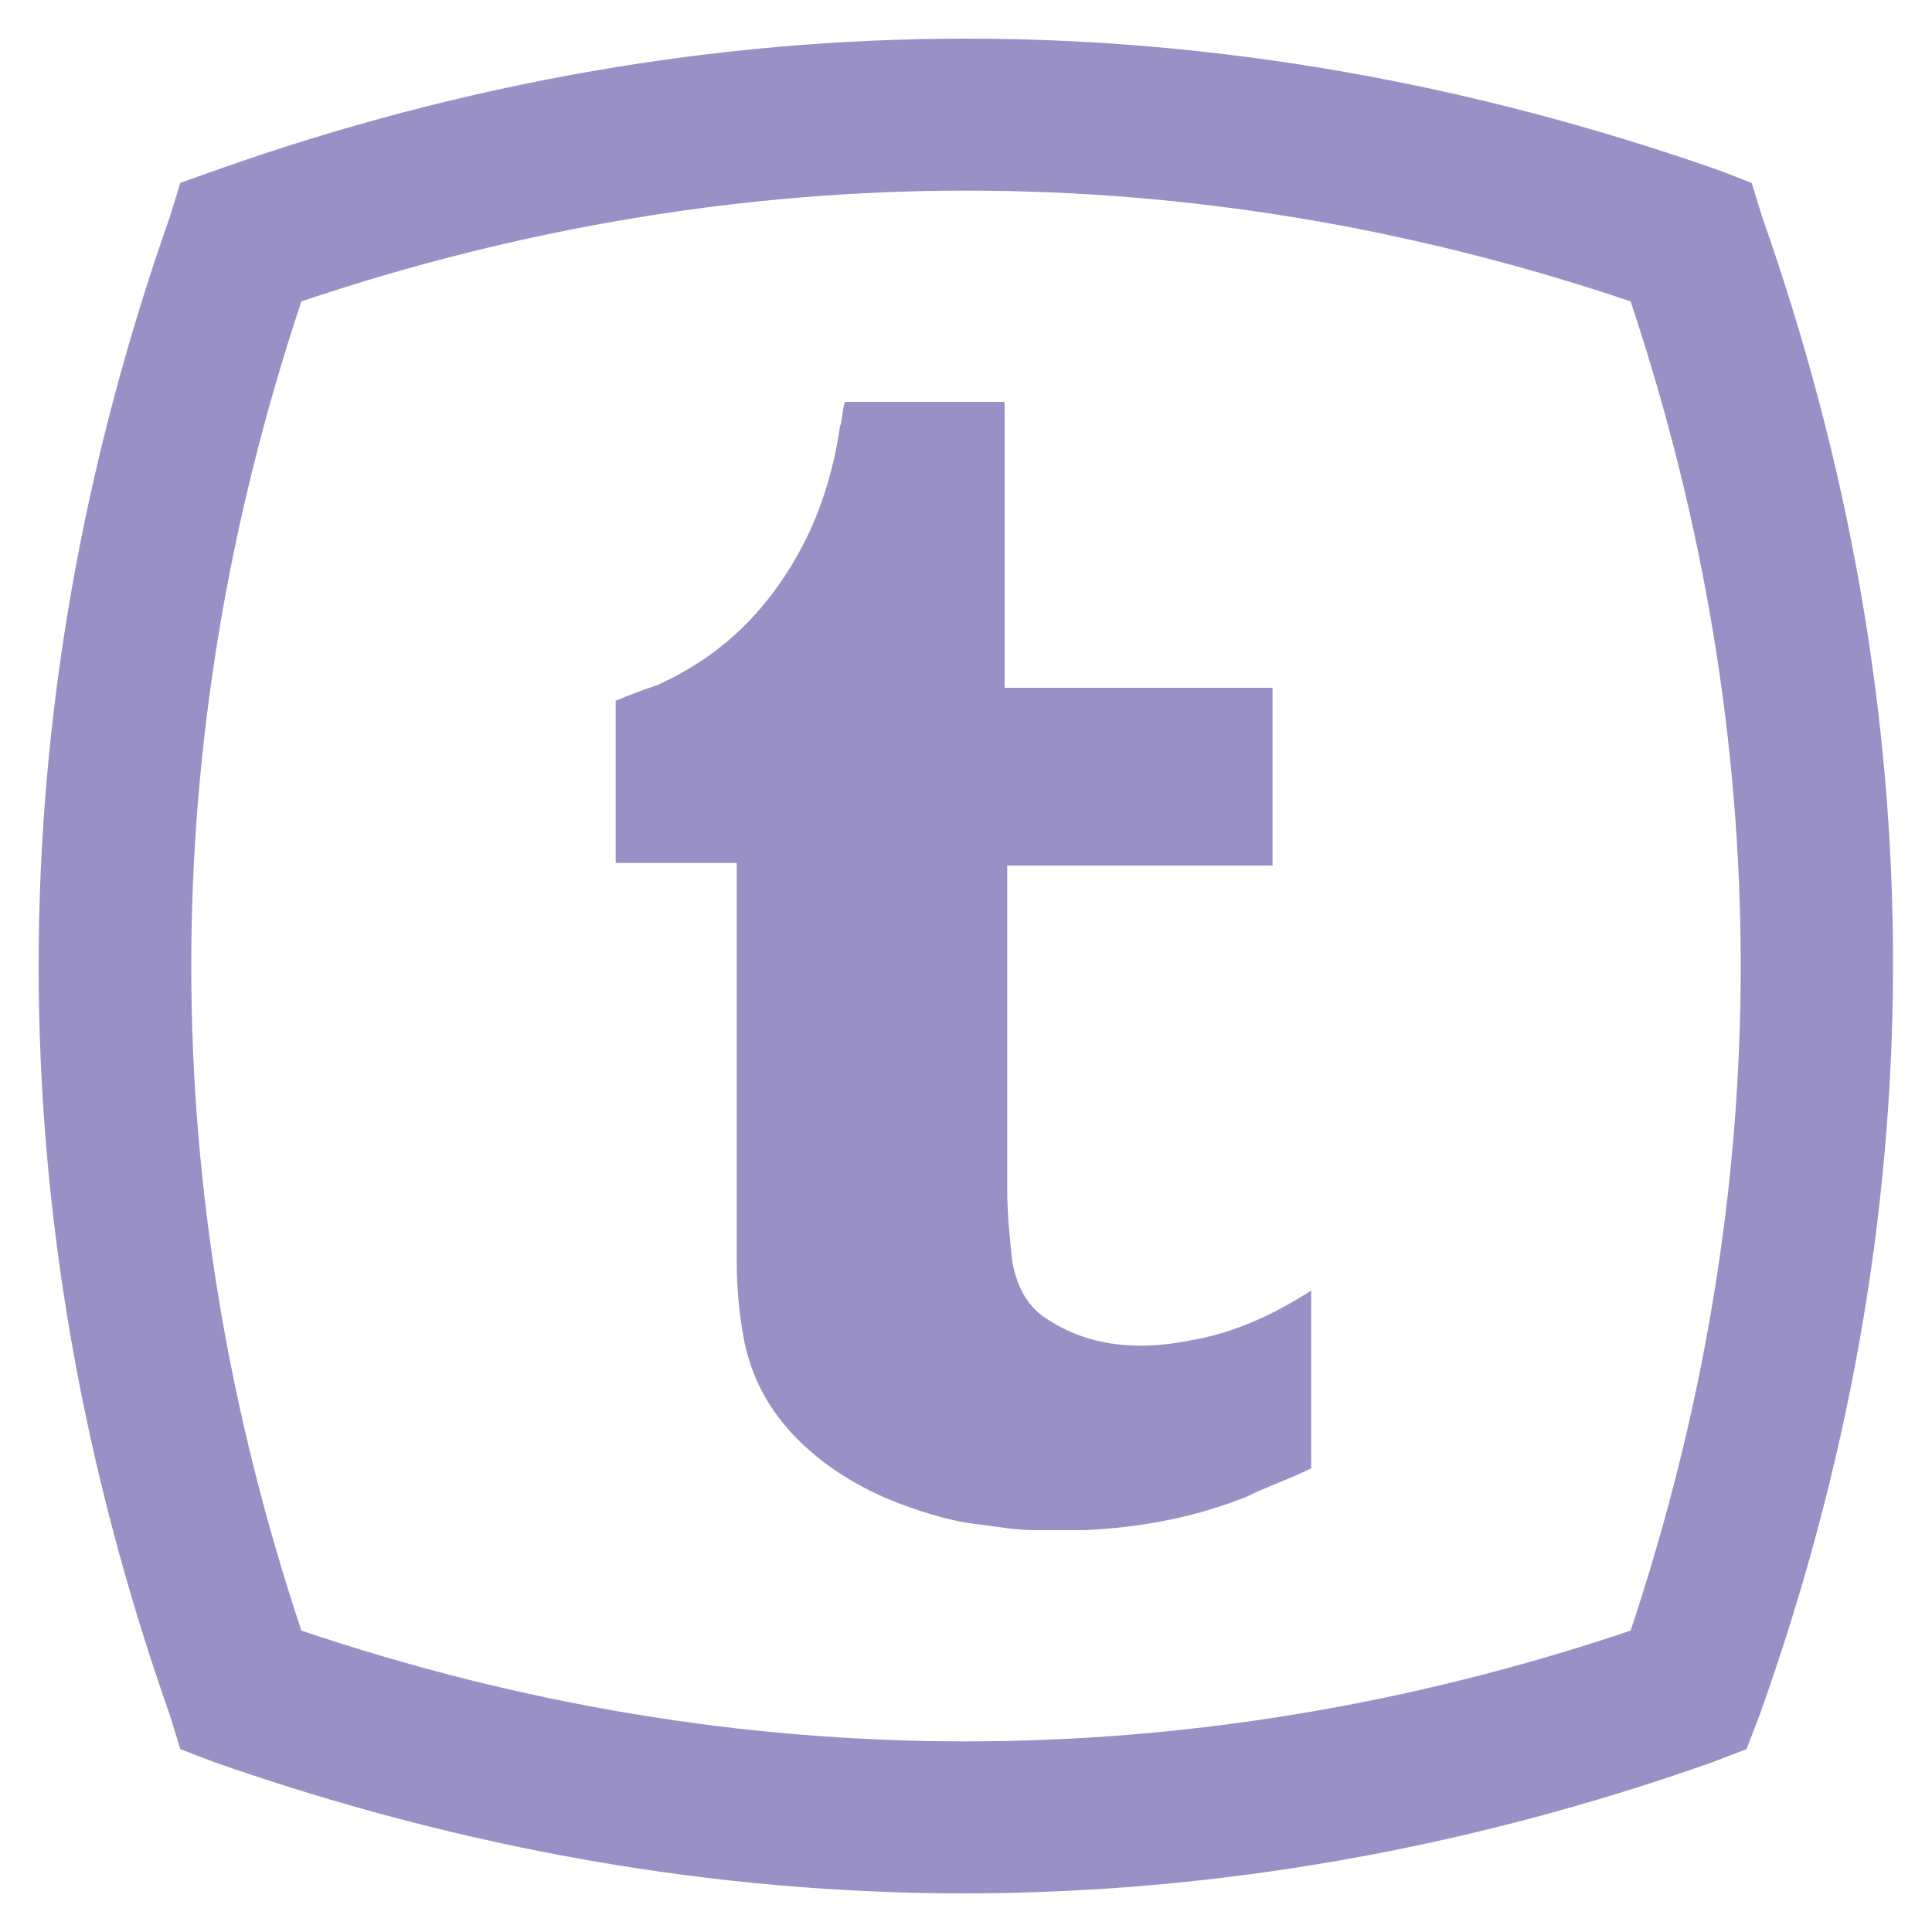
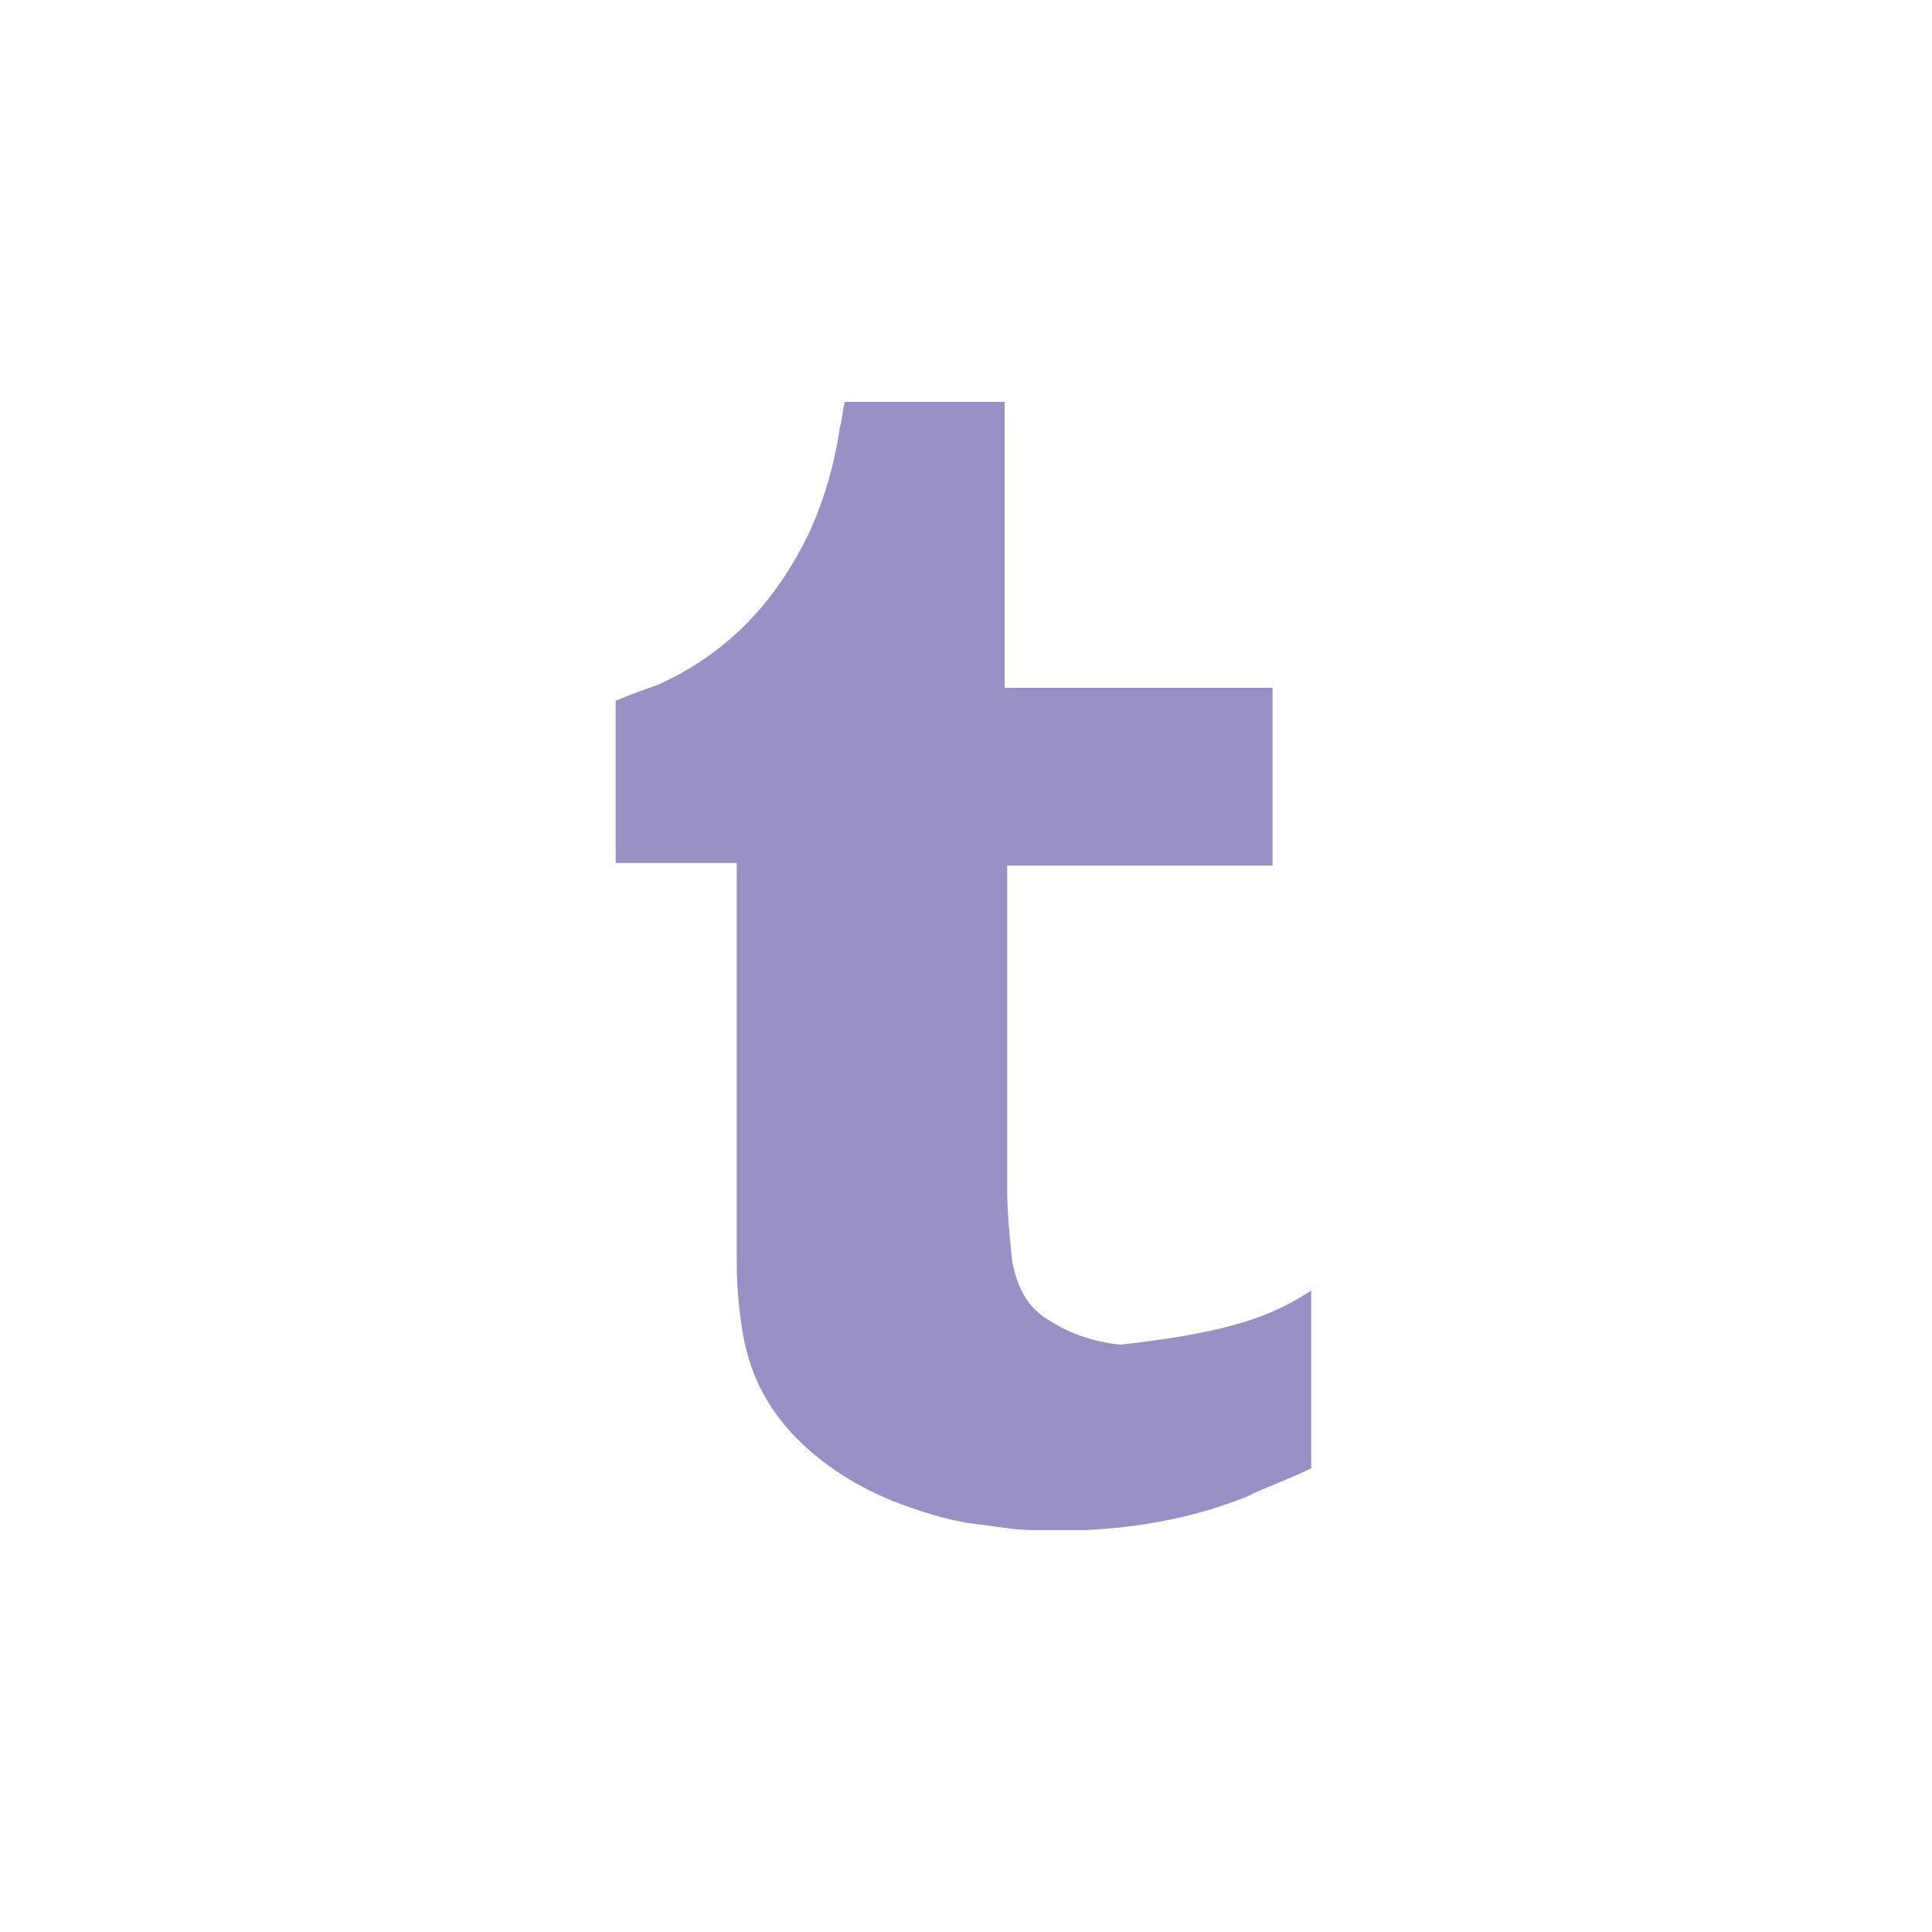
<svg xmlns="http://www.w3.org/2000/svg" id="Layer_1" style="enable-background:new 0 0 75 75;" version="1.1" viewBox="0 0 75 75" xml:space="preserve">
  <style type="text/css">
	.st0{fill:#FFE100;}
	.st1{fill:#ED1C24;}
	.st2{fill:#F9A01B;}
	.st3{fill:#67923D;}
	.st4{fill:#9990C5;}
	.st5{fill:#406325;}
</style>
  <g>
    <g>
      <g>
-         <path class="st4" d="M50.9,50.1V57c0,0,0,0,0,0c-0.8,0.4-1.7,0.7-2.5,1.1c-2,0.8-4.1,1.2-6.3,1.3c-0.2,0-0.4,0-0.6,0     c-0.4,0-1.3,0-1.3,0c-0.7,0-1.3-0.1-2-0.2c-1.1-0.1-2.1-0.4-3.2-0.8c-1.6-0.6-3.1-1.5-4.3-2.8c-0.9-1-1.5-2.1-1.8-3.5     c-0.2-1-0.3-2.1-0.3-3.1c0-5.1,0-10.4,0-15.5h-4.7v-6.3c0.5-0.2,1-0.4,1.6-0.6c2.7-1.2,4.6-3.2,5.9-5.9c0.6-1.3,1-2.7,1.2-4.1     c0.1-0.3,0.1-0.7,0.2-1h6.2l0,11.1h10.4v6.9H39.1c0,0,0,12.2,0,12.6c0,0.9,0.1,1.9,0.2,2.8c0.2,1,0.6,1.8,1.5,2.3     c0.8,0.5,1.7,0.8,2.7,0.9c1,0.1,1.9,0,2.9-0.2C48,51.7,49.5,51,50.9,50.1z" />
+         <path class="st4" d="M50.9,50.1V57c0,0,0,0,0,0c-0.8,0.4-1.7,0.7-2.5,1.1c-2,0.8-4.1,1.2-6.3,1.3c-0.2,0-0.4,0-0.6,0     c-0.4,0-1.3,0-1.3,0c-0.7,0-1.3-0.1-2-0.2c-1.1-0.1-2.1-0.4-3.2-0.8c-1.6-0.6-3.1-1.5-4.3-2.8c-0.9-1-1.5-2.1-1.8-3.5     c-0.2-1-0.3-2.1-0.3-3.1c0-5.1,0-10.4,0-15.5h-4.7v-6.3c0.5-0.2,1-0.4,1.6-0.6c2.7-1.2,4.6-3.2,5.9-5.9c0.6-1.3,1-2.7,1.2-4.1     c0.1-0.3,0.1-0.7,0.2-1h6.2l0,11.1h10.4v6.9H39.1c0,0,0,12.2,0,12.6c0,0.9,0.1,1.9,0.2,2.8c0.2,1,0.6,1.8,1.5,2.3     c0.8,0.5,1.7,0.8,2.7,0.9C48,51.7,49.5,51,50.9,50.1z" />
      </g>
    </g>
    <g>
      <g>
        <g>
-           <path class="st4" d="M68.4,8.4L68,7.1l-1.3-0.5C57,3.2,47.2,1.5,37.5,1.5C27.8,1.5,18,3.2,8.4,6.6L7,7.1L6.6,8.4      c-6.8,19.3-6.8,38.9,0,58.2L7,67.9l1.3,0.5c9.7,3.4,19.5,5.1,29.1,5.1c9.7,0,19.5-1.7,29.1-5.1l1.3-0.5l0.5-1.3      C75.2,47.3,75.2,27.7,68.4,8.4z M63.3,63.3c-8.6,2.9-17.3,4.3-25.8,4.3c-8.6,0-17.2-1.4-25.8-4.3C6,46.2,6,28.8,11.7,11.7      c8.6-2.9,17.3-4.3,25.8-4.3c8.6,0,17.2,1.4,25.8,4.3C69,28.8,69,46.2,63.3,63.3z" />
-         </g>
+           </g>
      </g>
    </g>
  </g>
</svg>